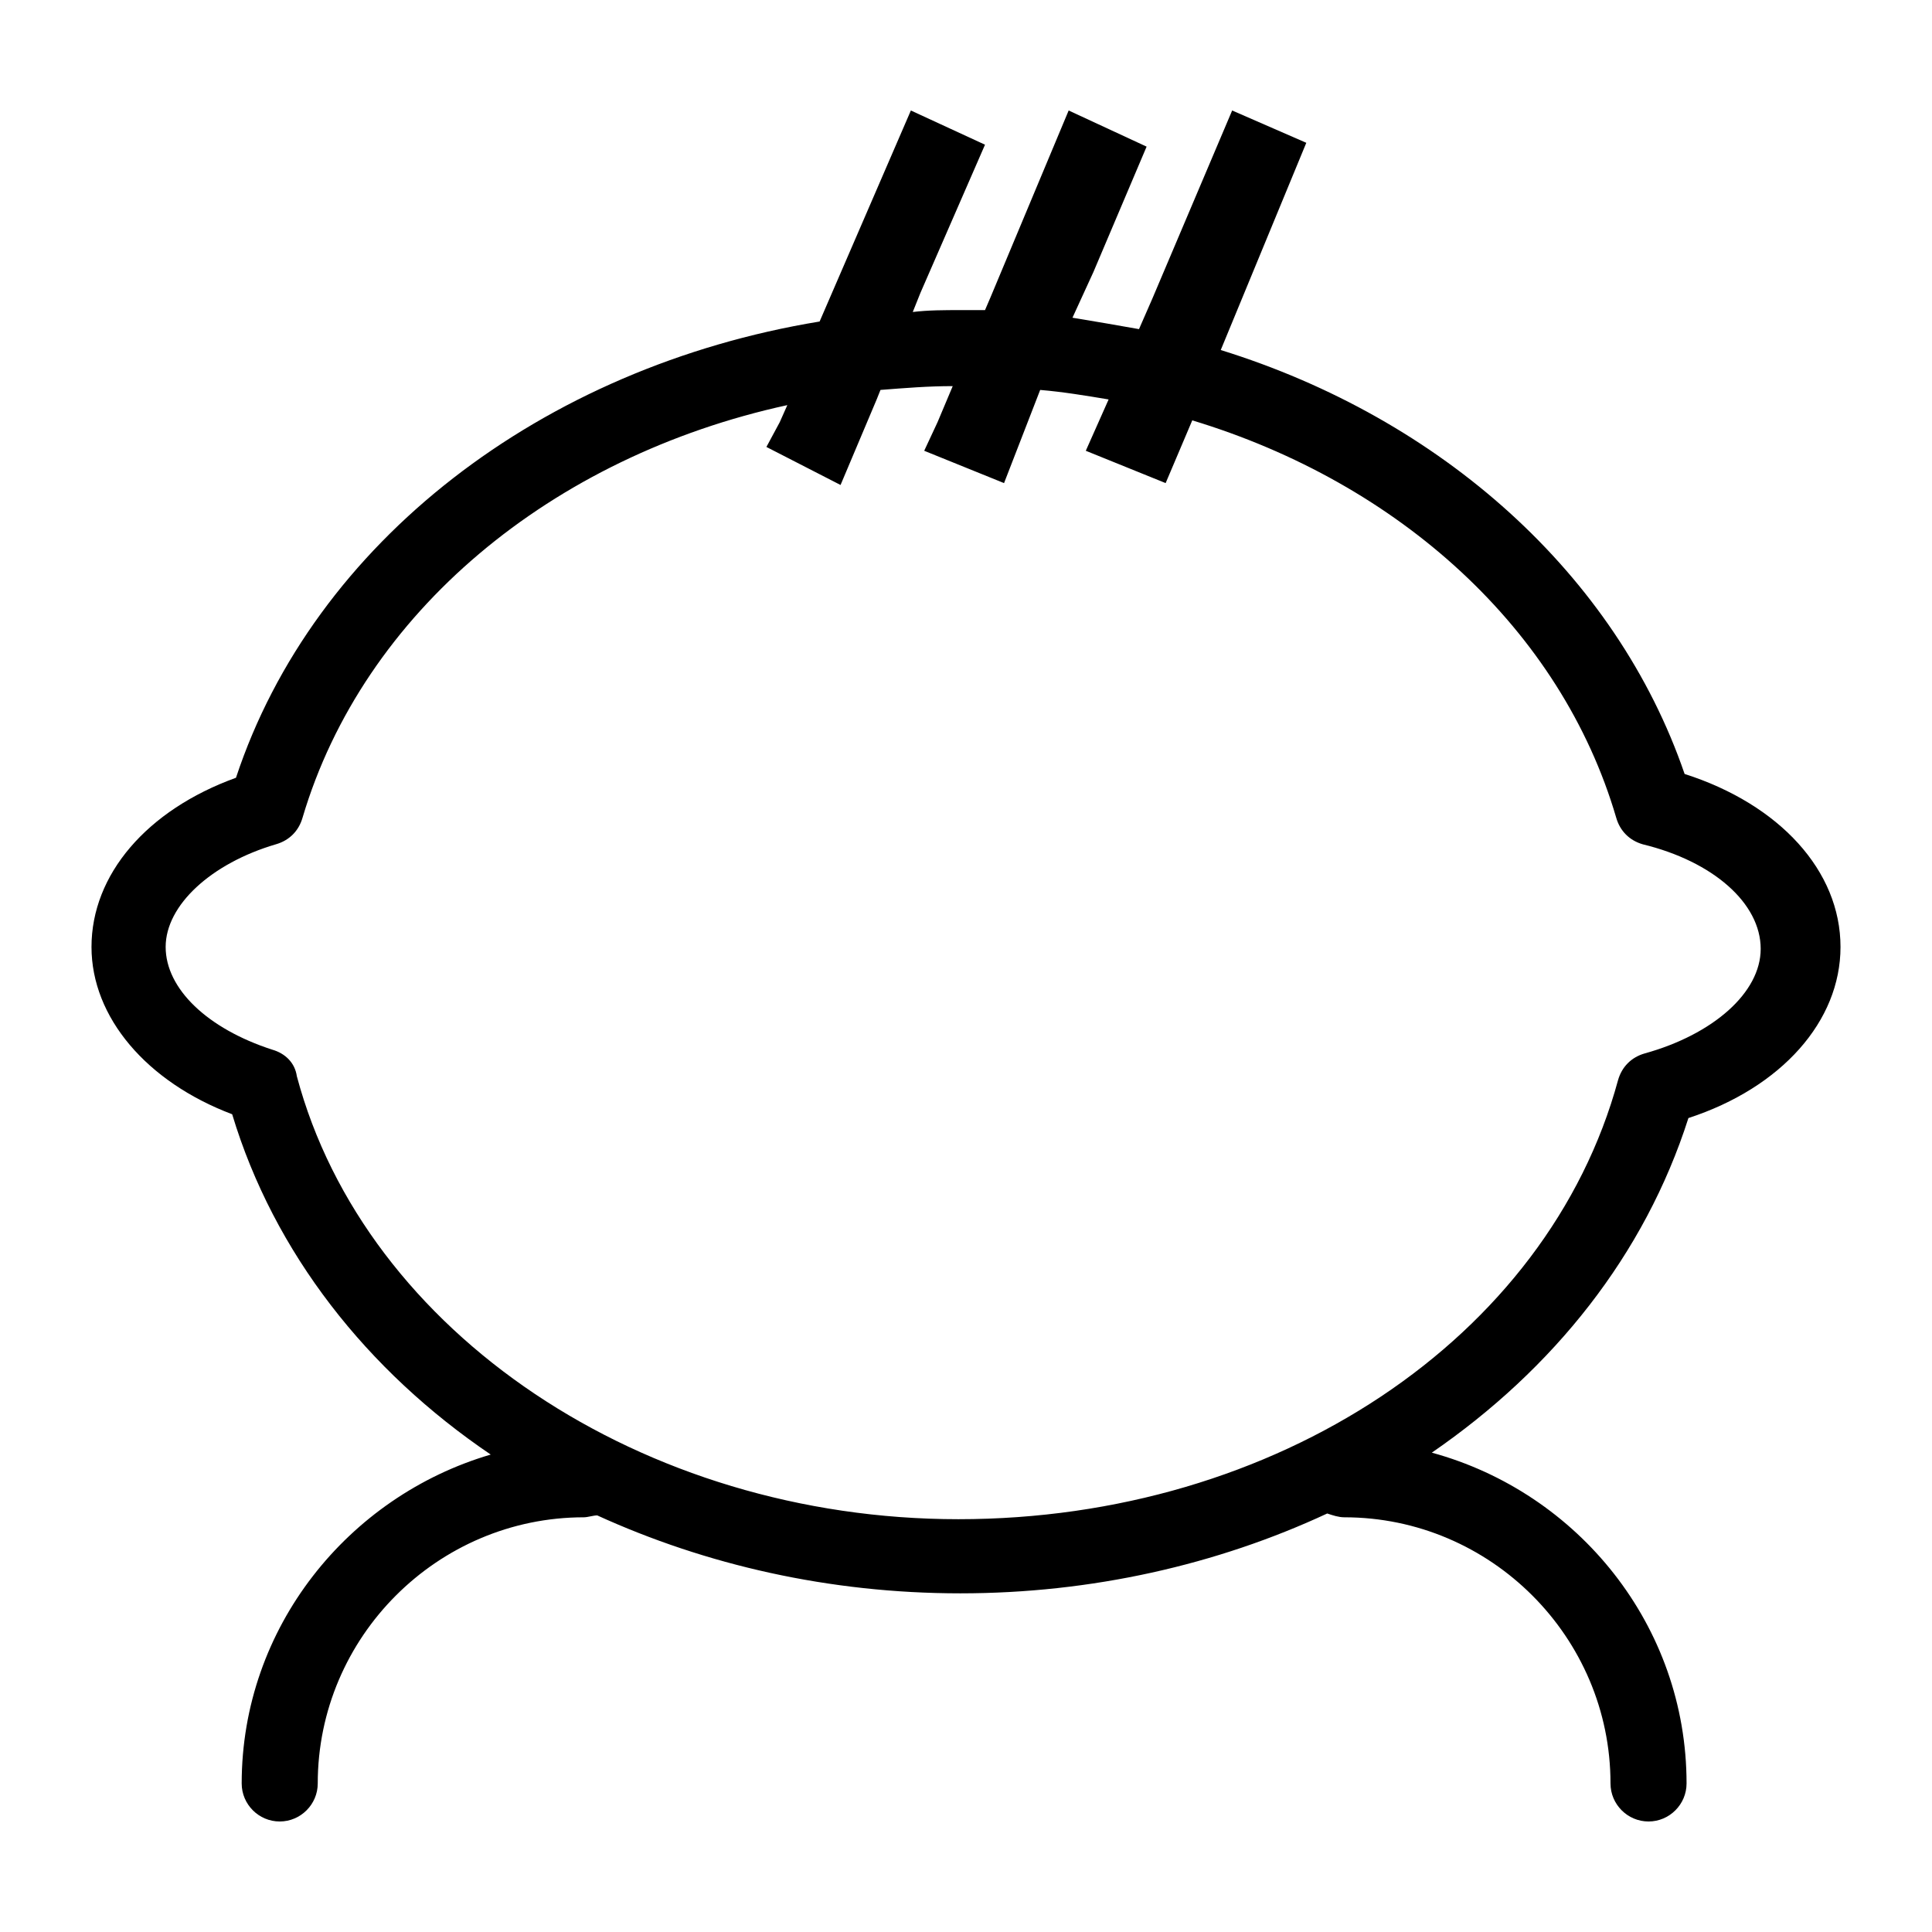
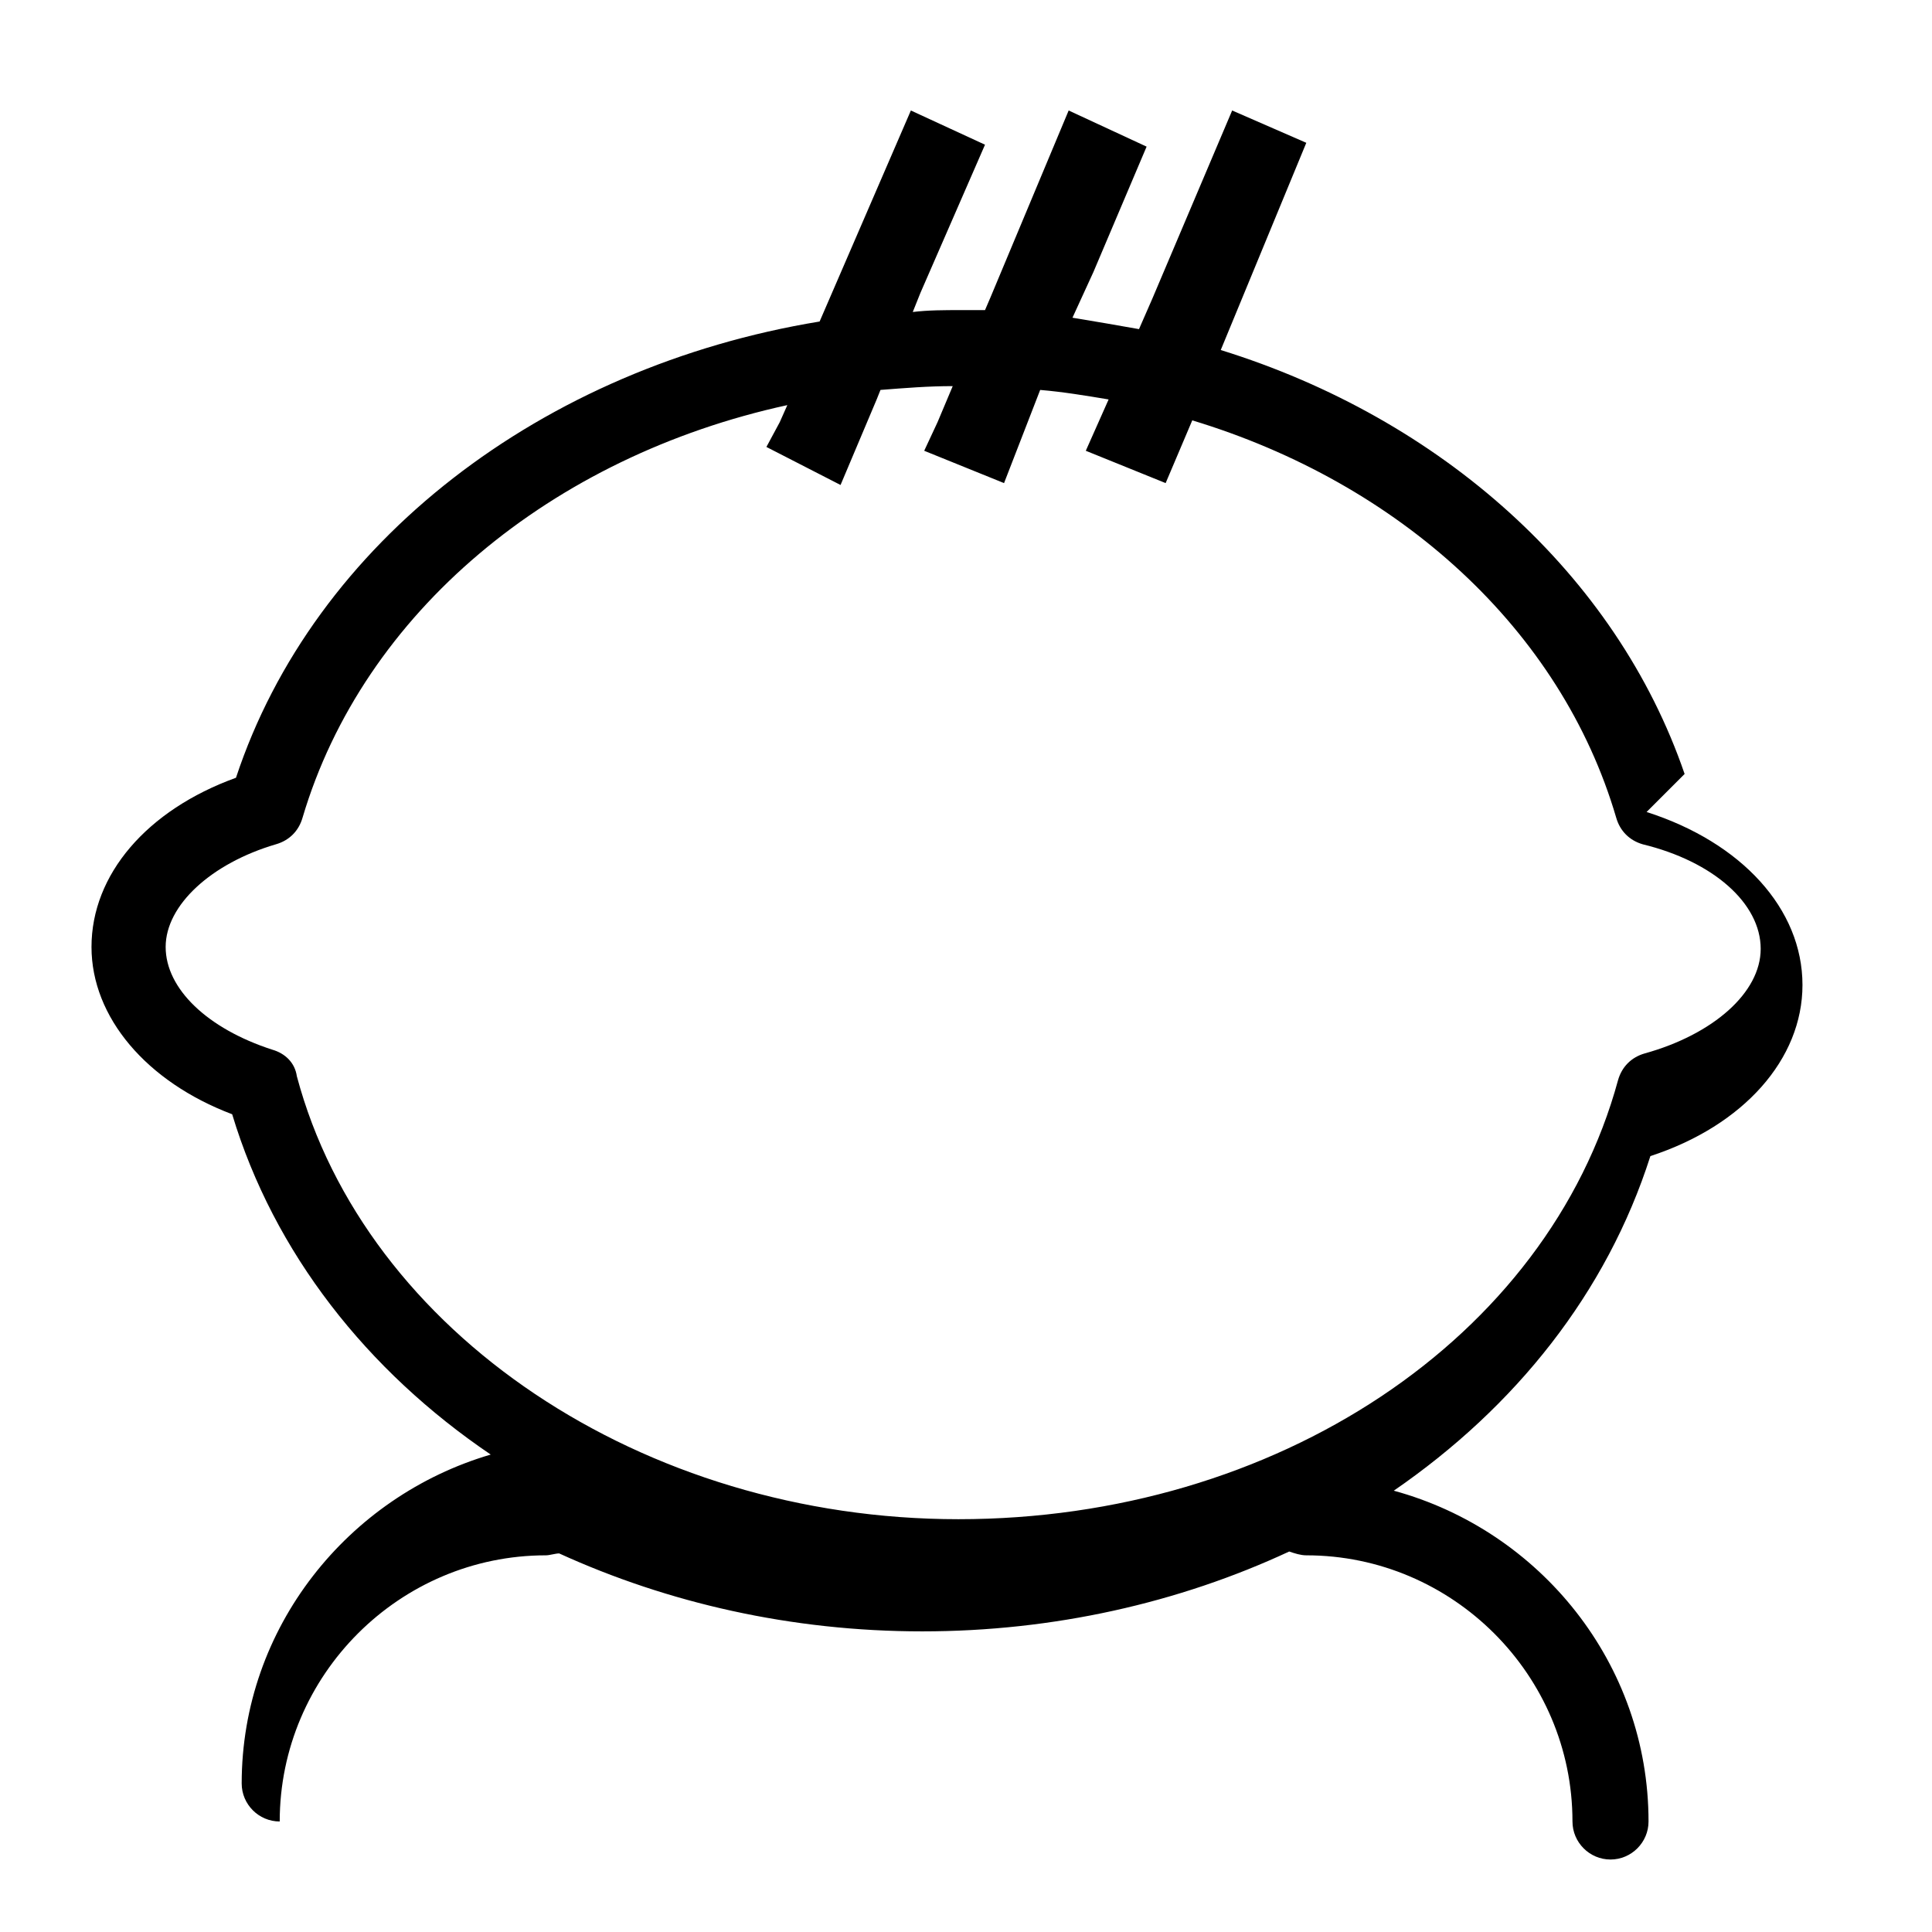
<svg xmlns="http://www.w3.org/2000/svg" fill="#000000" width="800px" height="800px" version="1.1" viewBox="144 144 512 512">
-   <path d="m590.44 349.11c-18.137-52.898-64.488-94.211-122.93-112.35l22.672-54.914-19.648-8.566-21.16 49.879-3.527 8.062c-5.543-1.008-11.586-2.016-17.633-3.023l5.543-12.09 14.105-33.25-20.656-9.578-20.656 49.375-1.512 3.523h-6.551c-4.031 0-8.566 0-12.594 0.504l2.016-5.039 17.129-39.297-19.648-9.066-24.184 55.922c-73.555 12.09-134.01 58.441-154.67 120.91-23.68 8.566-38.289 25.695-38.289 44.84 0 18.641 14.609 35.77 37.281 44.336 11.082 36.777 35.77 68.016 68.52 90.184-37.785 11.082-66 45.848-66 87.16 0 5.543 4.535 10.078 10.078 10.078s10.078-4.535 10.078-10.078c0-38.793 31.738-70.535 70.535-70.535 1.008 0 2.519-0.504 3.527-0.504 28.719 13.098 61.465 20.656 96.227 20.656 34.762 0 68.016-7.559 97.234-21.16 1.512 0.504 3.023 1.008 4.535 1.008 38.793 0 70.535 31.738 70.535 70.535 0 5.543 4.535 10.078 10.078 10.078s10.078-4.535 10.078-10.078c0-41.816-28.719-77.082-67.512-87.664 32.234-22.172 56.418-52.398 68.004-88.672 24.688-8.062 40.305-25.695 40.305-45.344 0-20.152-16.121-37.785-41.312-45.848zm-10.578 74.059c-3.527 1.008-6.047 3.527-7.055 7.055-18.641 68.52-90.688 116.38-174.82 116.38-83.633 0-157.19-49.375-175.32-117.39-0.504-3.527-3.023-6.047-6.551-7.055-17.129-5.543-28.215-16.121-28.215-27.207 0-11.082 12.09-22.168 29.223-27.207 3.527-1.008 6.047-3.527 7.055-7.055 16.121-54.41 66-95.723 128.47-109.33l-2.016 4.535-3.527 6.551 19.648 10.078 9.574-22.672 1.008-2.519c6.551-0.504 12.594-1.008 19.145-1.008l-4.031 9.574-3.527 7.559 21.16 8.566 9.574-24.688c6.047 0.504 12.09 1.512 18.137 2.519l-6.047 13.602 21.16 8.566 7.055-16.625c54.914 16.625 97.738 55.418 112.35 105.3 1.008 3.527 3.527 6.047 7.055 7.055 18.641 4.535 31.234 15.617 31.234 27.711-0.004 11.582-12.598 22.668-30.734 27.703z" />
+   <path d="m590.44 349.11c-18.137-52.898-64.488-94.211-122.93-112.35l22.672-54.914-19.648-8.566-21.16 49.879-3.527 8.062c-5.543-1.008-11.586-2.016-17.633-3.023l5.543-12.09 14.105-33.25-20.656-9.578-20.656 49.375-1.512 3.523h-6.551c-4.031 0-8.566 0-12.594 0.504l2.016-5.039 17.129-39.297-19.648-9.066-24.184 55.922c-73.555 12.09-134.01 58.441-154.67 120.91-23.68 8.566-38.289 25.695-38.289 44.84 0 18.641 14.609 35.77 37.281 44.336 11.082 36.777 35.77 68.016 68.52 90.184-37.785 11.082-66 45.848-66 87.16 0 5.543 4.535 10.078 10.078 10.078c0-38.793 31.738-70.535 70.535-70.535 1.008 0 2.519-0.504 3.527-0.504 28.719 13.098 61.465 20.656 96.227 20.656 34.762 0 68.016-7.559 97.234-21.16 1.512 0.504 3.023 1.008 4.535 1.008 38.793 0 70.535 31.738 70.535 70.535 0 5.543 4.535 10.078 10.078 10.078s10.078-4.535 10.078-10.078c0-41.816-28.719-77.082-67.512-87.664 32.234-22.172 56.418-52.398 68.004-88.672 24.688-8.062 40.305-25.695 40.305-45.344 0-20.152-16.121-37.785-41.312-45.848zm-10.578 74.059c-3.527 1.008-6.047 3.527-7.055 7.055-18.641 68.52-90.688 116.38-174.82 116.38-83.633 0-157.19-49.375-175.32-117.39-0.504-3.527-3.023-6.047-6.551-7.055-17.129-5.543-28.215-16.121-28.215-27.207 0-11.082 12.09-22.168 29.223-27.207 3.527-1.008 6.047-3.527 7.055-7.055 16.121-54.41 66-95.723 128.47-109.33l-2.016 4.535-3.527 6.551 19.648 10.078 9.574-22.672 1.008-2.519c6.551-0.504 12.594-1.008 19.145-1.008l-4.031 9.574-3.527 7.559 21.16 8.566 9.574-24.688c6.047 0.504 12.09 1.512 18.137 2.519l-6.047 13.602 21.16 8.566 7.055-16.625c54.914 16.625 97.738 55.418 112.35 105.3 1.008 3.527 3.527 6.047 7.055 7.055 18.641 4.535 31.234 15.617 31.234 27.711-0.004 11.582-12.598 22.668-30.734 27.703z" />
</svg>